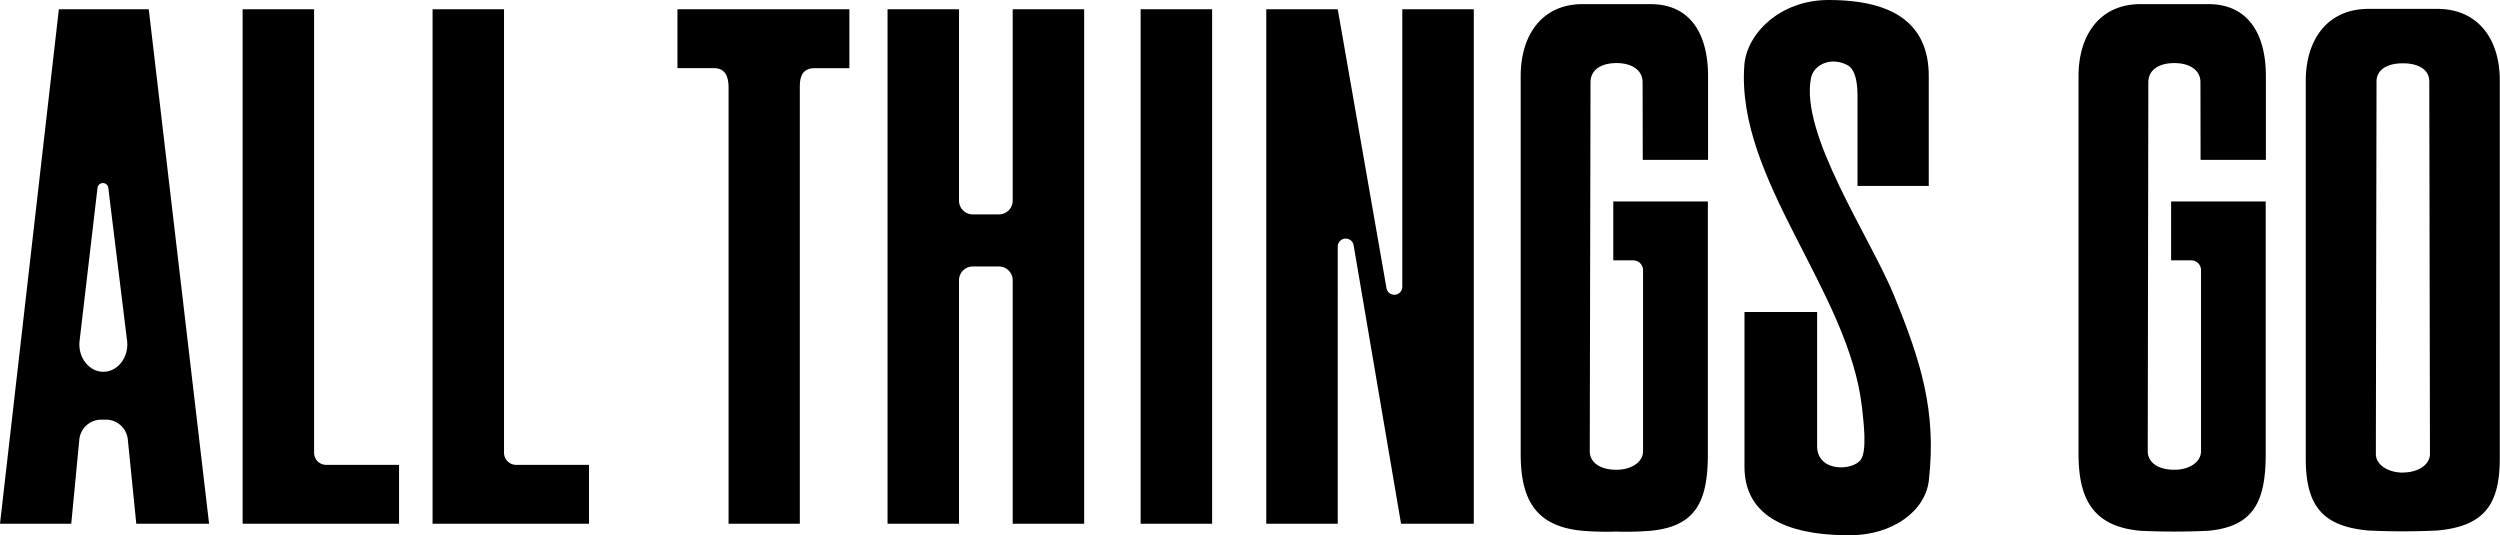
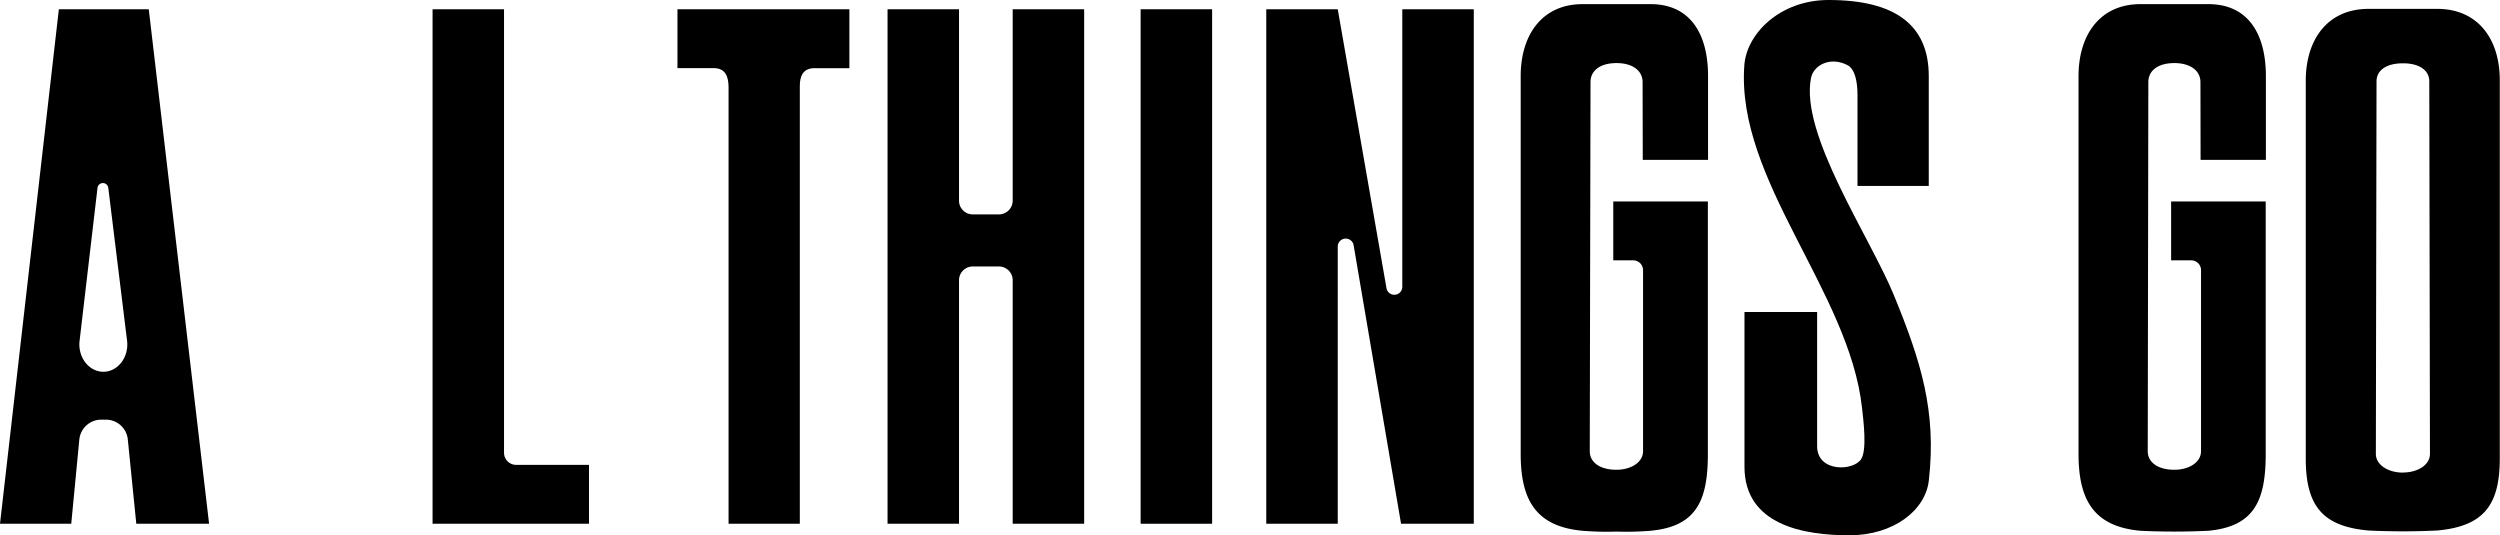
<svg xmlns="http://www.w3.org/2000/svg" viewBox="0 0 1125.94 241.08">
  <defs>
    <style>.cls-1{fill:#000;}</style>
  </defs>
  <g id="Layer_2" data-name="Layer 2">
    <g id="Layer_2-2" data-name="Layer 2">
      <path class="cls-1" d="M815.65,35.05c1.12-5.51,8.34-9.72,16.2-5.82,4.8,2.18,4.72,12,4.72,13.64V83.74h32.1V34.28c0-23-15.09-34.28-45.13-34.28-21.93,0-36.88,15.21-37.93,29.31-3.88,51.63,47.23,101.91,53,154.34.69,6.2,2.24,18.69-.32,23-3.27,5.56-19.9,6.22-19.9-5.7V140.52H785.67v69.7c0,26.33,26.84,30.86,47.29,30.86,19.62,0,34.2-11.07,35.74-24.67,3.54-31.22-3.55-53.7-15.73-83.45C842.16,106.59,810.52,60.41,815.65,35.05Z" />
      <path class="cls-1" d="M305.11,30.68h16.4c5.34,0,6.62,4.07,6.62,8.72V235.88h32.09V38.7c0-4.15,1.24-8,6.63-8h15.69V4.17H305.11Z" />
      <path class="cls-1" d="M26.51,4.17,0,235.88H32.09L35.72,198a9.93,9.93,0,0,1,9.88-9h2.1A9.92,9.92,0,0,1,57.57,198l3.81,37.89H94.17L67,4.17Zm9.33,149.34L43.9,84.74a2.45,2.45,0,0,1,4.89,0l8.44,68.7c.9,7.39-4.14,14-10.69,14h0C40,167.41,35,160.87,35.84,153.51Z" />
-       <path class="cls-1" d="M141.46,4.17H109.27V235.88h70.45V209.37H146.94a5.47,5.47,0,0,1-5.48-5.47Z" />
      <path class="cls-1" d="M227,4.17H194.82V235.88h70.45V209.37H232.49A5.47,5.47,0,0,1,227,203.9Z" />
      <path class="cls-1" d="M449.9,96.56H438.11a6.19,6.19,0,0,1-6.19-6.18V4.17H399.73V235.88h32.19V126.21a6.19,6.19,0,0,1,6.19-6.19H449.9a6.19,6.19,0,0,1,6.19,6.19V235.88h32.19V4.17H456.09V90.38A6.19,6.19,0,0,1,449.9,96.56Z" />
      <rect class="cls-1" x="513.71" y="4.17" width="32.2" height="231.71" />
      <path class="cls-1" d="M1097.7,4h-31c-18.38,0-28.24,13.74-28.24,32.4,0,91.55,0,79.15,0,170.08,0,21.11,7.31,30.55,28.19,32.45a324.43,324.43,0,0,0,31,0c20.88-1.9,28.19-11.34,28.19-32.45,0-90.93,0-78.53,0-170.08C1125.94,17.7,1116.08,4,1097.7,4Zm-15.49,208.85c-6.5,0-12.18-3.36-12.18-8.42l.3-167.74c0-5.27,4.76-8.18,11.88-8.18s11.88,2.91,11.88,8.18l.3,167.74C1094.39,209.45,1088.82,212.81,1082.21,212.81Z" />
      <path class="cls-1" d="M743.36,1.86h-30.6c-18.14,0-27.88,13.75-27.88,32.41,0,91.55,0,79.31,0,170.23,0,21.11,7.21,32.64,27.83,34.55a135.64,135.64,0,0,0,15.3.36,135.58,135.58,0,0,0,15.3-.36c20.62-1.91,25.87-13.44,25.87-34.55,0-18.9,0-12.21,0-113.76h-42.6v26.51h9.12a4.43,4.43,0,0,1,4.29,4.56l0,81.39c0,5.06-5.46,8.37-12,8.37-7.39,0-12-3.31-12-8.37L716.33,37c0-5.28,4.43-8.59,11.73-8.59,7.05,0,11.73,3.31,11.73,8.59l.07,35h29.41c0-7,0-16.21,0-37.7C769.28,15.61,761.51,1.86,743.36,1.86Z" />
      <path class="cls-1" d="M994.59,1.86H964c-18.14,0-27.88,13.75-27.88,32.41,0,91.55,0,79.31,0,170.23,0,21.11,7.22,32.64,27.83,34.55a325.31,325.31,0,0,0,30.6,0c20.62-1.91,25.87-13.44,25.87-34.55,0-18.9,0-12.21,0-113.76h-42.6v26.51H987a4.43,4.43,0,0,1,4.29,4.56l0,81.39c0,5.06-5.46,8.37-12,8.37-7.38,0-12-3.31-12-8.37L967.56,37c0-5.28,4.43-8.59,11.73-8.59,7.05,0,11.74,3.31,11.74,8.59l.06,35h29.41c0-7,0-16.21,0-37.7C1020.51,15.61,1012.74,1.86,994.59,1.86Z" />
      <path class="cls-1" d="M624.41,129.6,602.49,4.17H570.3V235.88h32.19V111a3.6,3.6,0,0,1,7.14-.6L631,235.88h32.76V4.17h-32.2V129A3.59,3.59,0,0,1,624.41,129.6Z" />
    </g>
  </g>
</svg>